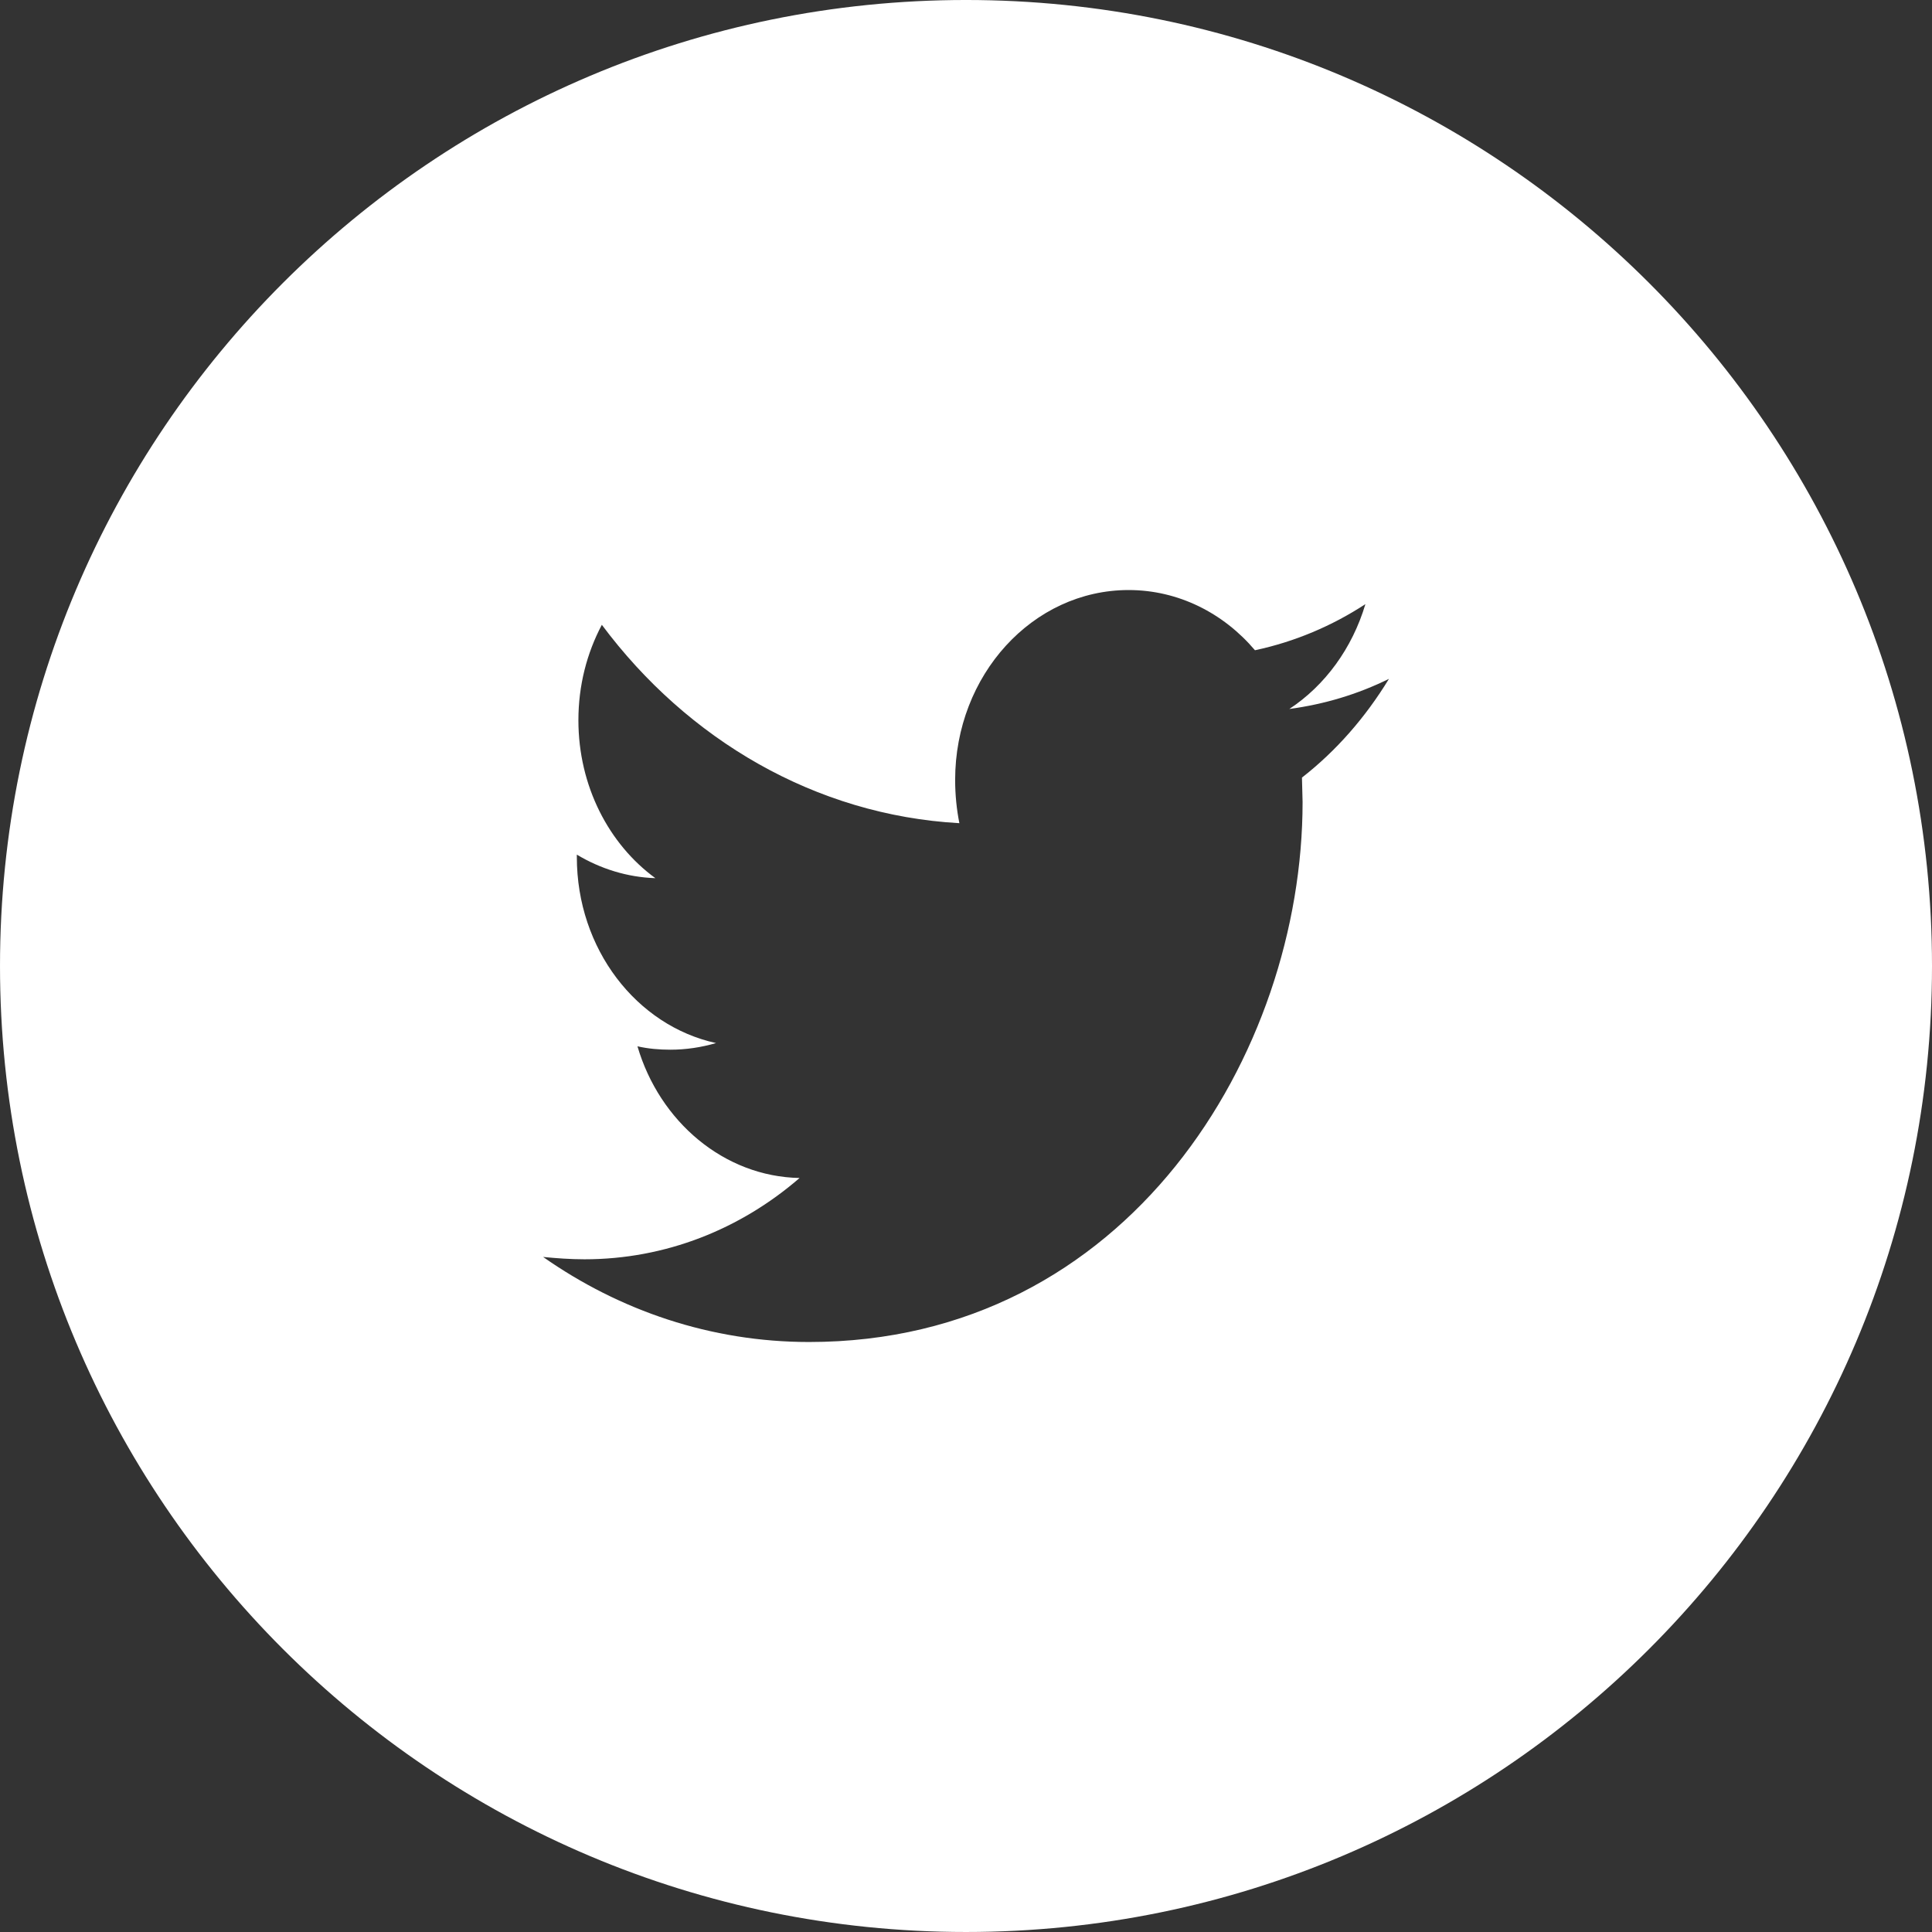
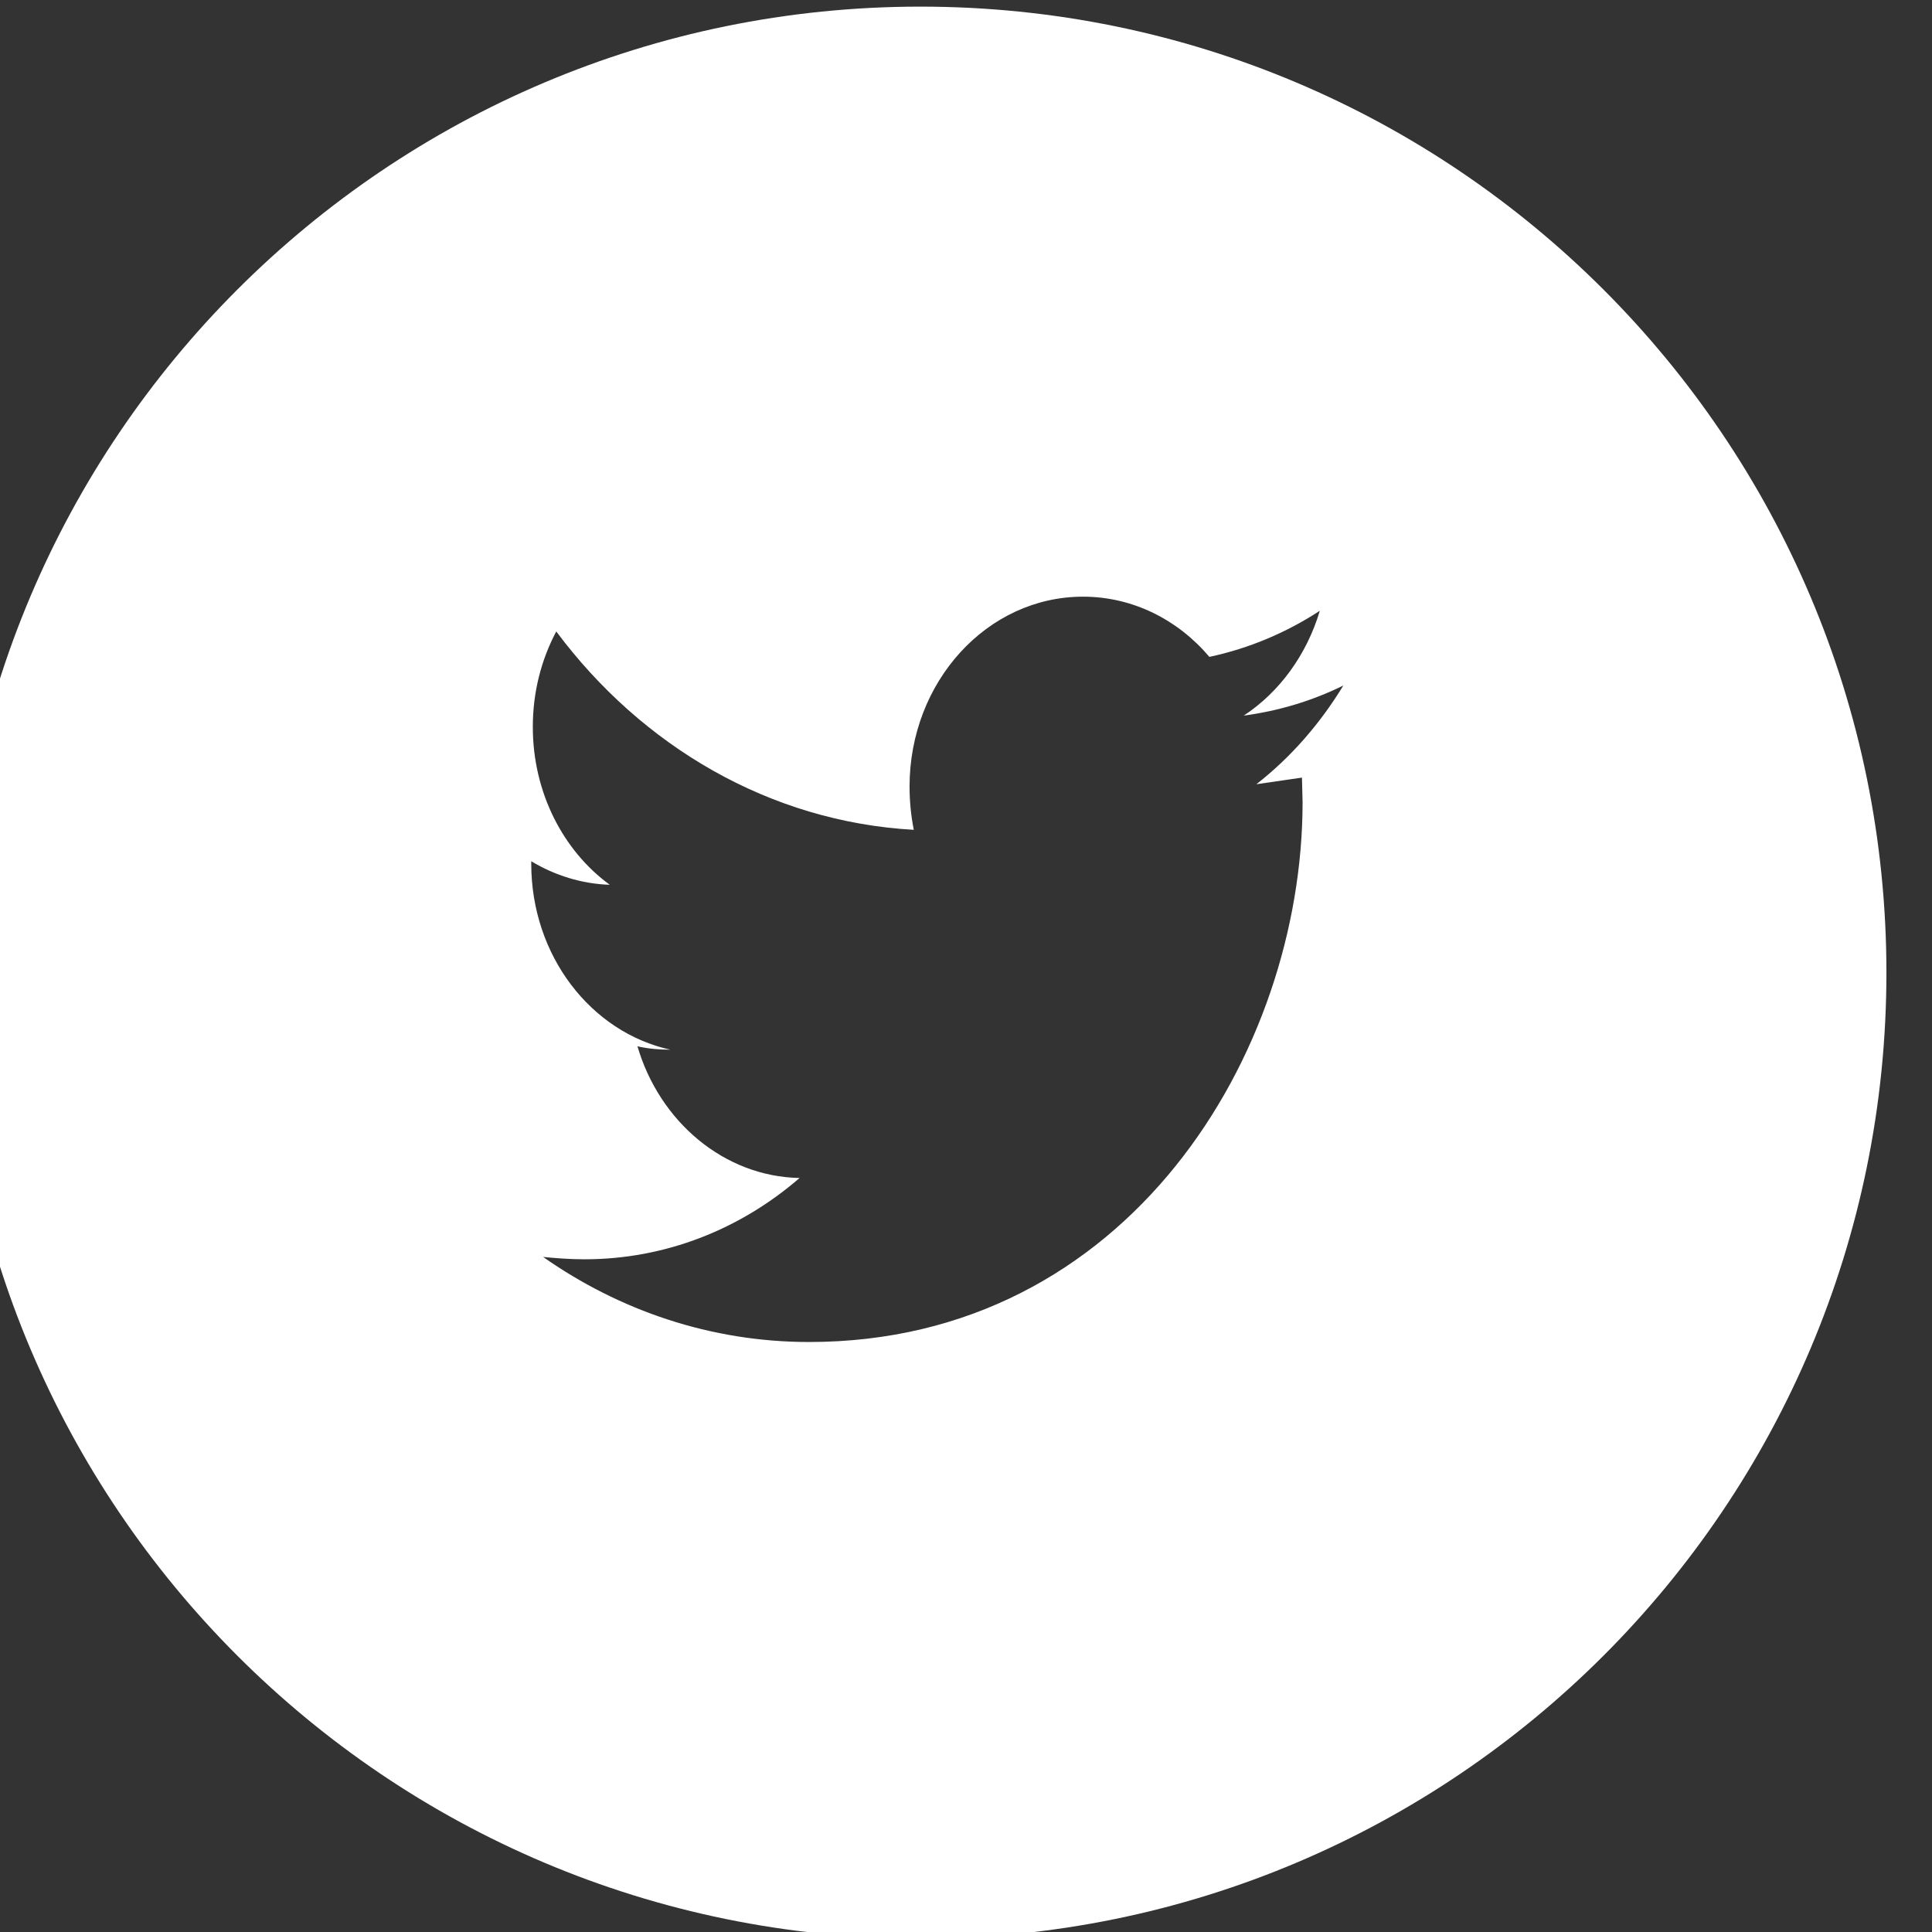
<svg xmlns="http://www.w3.org/2000/svg" width="100%" height="100%" viewBox="0 0 37 37" version="1.1" xml:space="preserve" style="fill-rule:evenodd;clip-rule:evenodd;stroke-linejoin:round;stroke-miterlimit:1.414;">
  <rect x="0" y="0" width="37" height="37" fill="#333333" stroke="none" />
-   <path d="M24.934,14.892l0.012,0.469c0,4.804 -3.34,10.34 -9.451,10.34c-1.881,0 -3.629,-0.602 -5.094,-1.629c0.252,0.025 0.521,0.045 0.791,0.045c1.556,0 2.988,-0.577 4.121,-1.557c-1.447,-0.027 -2.682,-1.08 -3.105,-2.522c0.207,0.047 0.415,0.065 0.632,0.065c0.297,0 0.592,-0.045 0.873,-0.127c-1.521,-0.332 -2.666,-1.799 -2.666,-3.563l0,-0.046c0.451,0.271 0.965,0.433 1.504,0.451c-0.89,-0.649 -1.474,-1.764 -1.474,-3.024c0,-0.666 0.162,-1.287 0.449,-1.828c1.638,2.197 4.086,3.645 6.847,3.799c-0.052,-0.262 -0.081,-0.541 -0.081,-0.828c0,-2.008 1.486,-3.637 3.322,-3.637c0.953,0 1.818,0.442 2.42,1.153c0.765,-0.163 1.478,-0.467 2.115,-0.883c-0.252,0.845 -0.773,1.558 -1.457,2.008c0.668,-0.09 1.306,-0.28 1.908,-0.577c-0.451,0.739 -1.008,1.377 -1.666,1.891m-6.434,-14.892c-10.217,0 -18.5,8.283 -18.5,18.5c0,10.218 8.283,18.5 18.5,18.5c10.217,0 18.5,-8.282 18.5,-18.5c0,-10.217 -8.283,-18.5 -18.5,-18.5" style="fill:#fff;fill-rule:nonzero;" />
+   <path d="M24.934,14.892l0.012,0.469c0,4.804 -3.34,10.34 -9.451,10.34c-1.881,0 -3.629,-0.602 -5.094,-1.629c0.252,0.025 0.521,0.045 0.791,0.045c1.556,0 2.988,-0.577 4.121,-1.557c-1.447,-0.027 -2.682,-1.08 -3.105,-2.522c0.207,0.047 0.415,0.065 0.632,0.065c-1.521,-0.332 -2.666,-1.799 -2.666,-3.563l0,-0.046c0.451,0.271 0.965,0.433 1.504,0.451c-0.89,-0.649 -1.474,-1.764 -1.474,-3.024c0,-0.666 0.162,-1.287 0.449,-1.828c1.638,2.197 4.086,3.645 6.847,3.799c-0.052,-0.262 -0.081,-0.541 -0.081,-0.828c0,-2.008 1.486,-3.637 3.322,-3.637c0.953,0 1.818,0.442 2.42,1.153c0.765,-0.163 1.478,-0.467 2.115,-0.883c-0.252,0.845 -0.773,1.558 -1.457,2.008c0.668,-0.09 1.306,-0.28 1.908,-0.577c-0.451,0.739 -1.008,1.377 -1.666,1.891m-6.434,-14.892c-10.217,0 -18.5,8.283 -18.5,18.5c0,10.218 8.283,18.5 18.5,18.5c10.217,0 18.5,-8.282 18.5,-18.5c0,-10.217 -8.283,-18.5 -18.5,-18.5" style="fill:#fff;fill-rule:nonzero;" />
</svg>